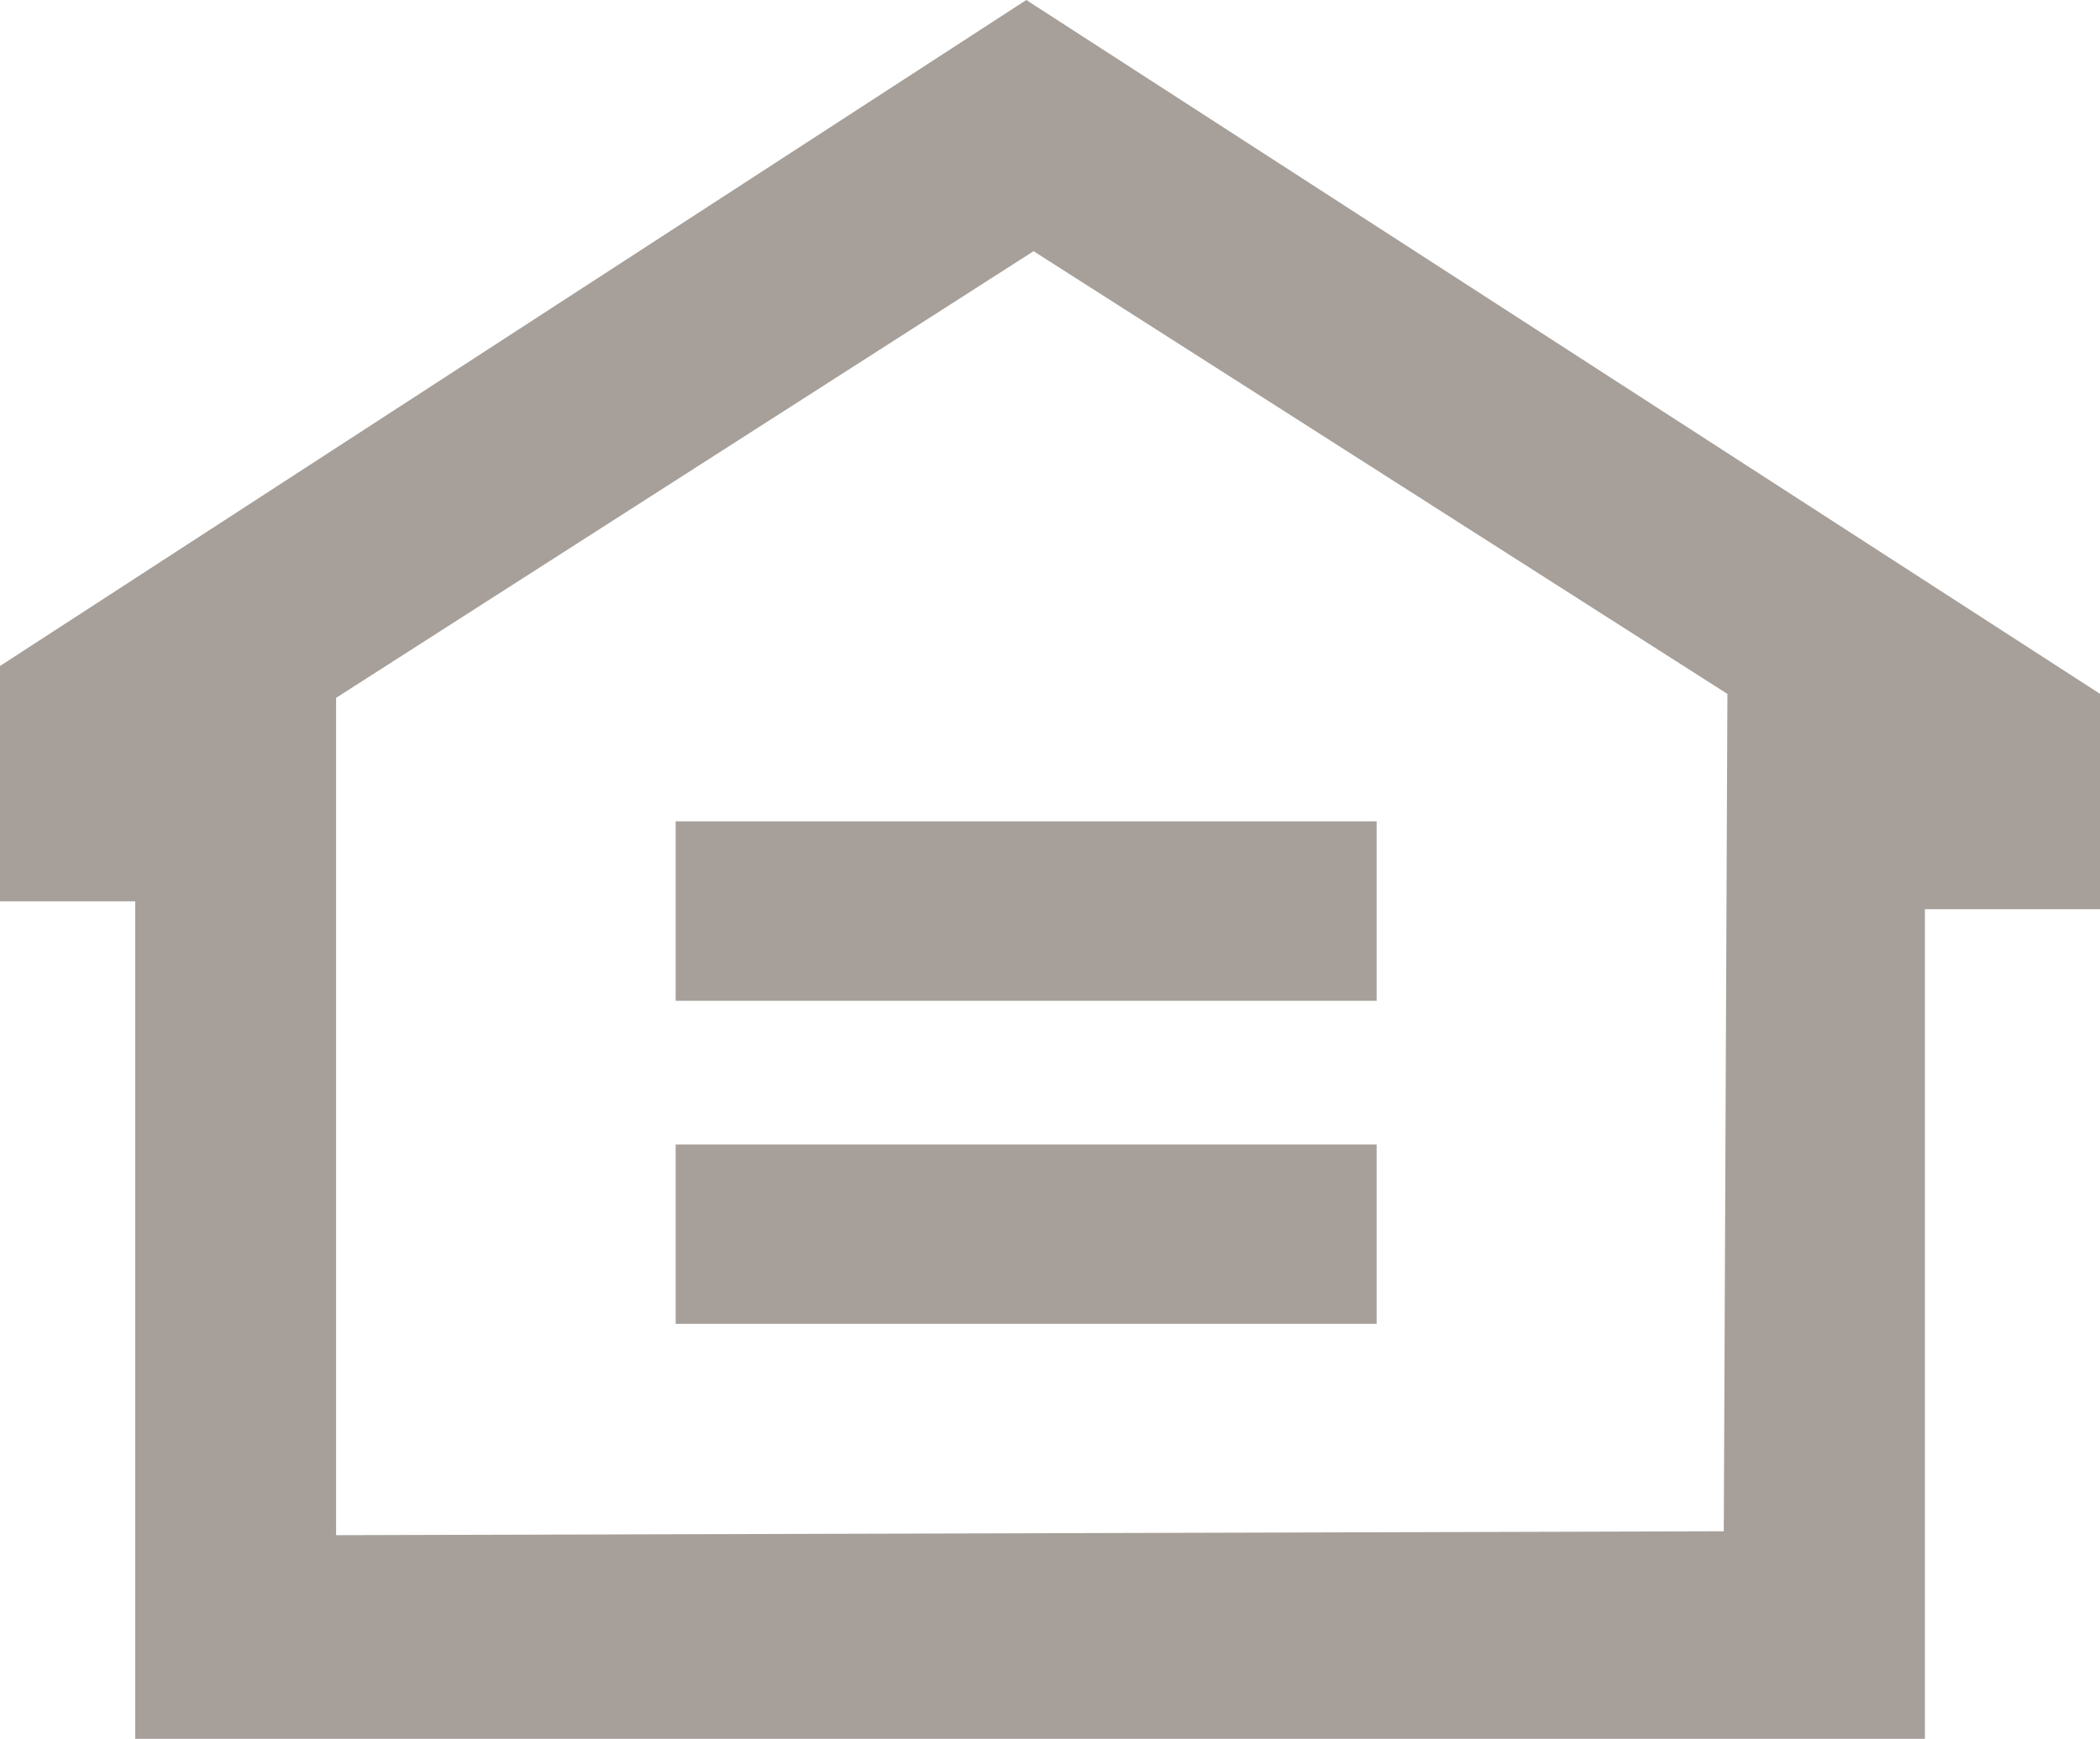
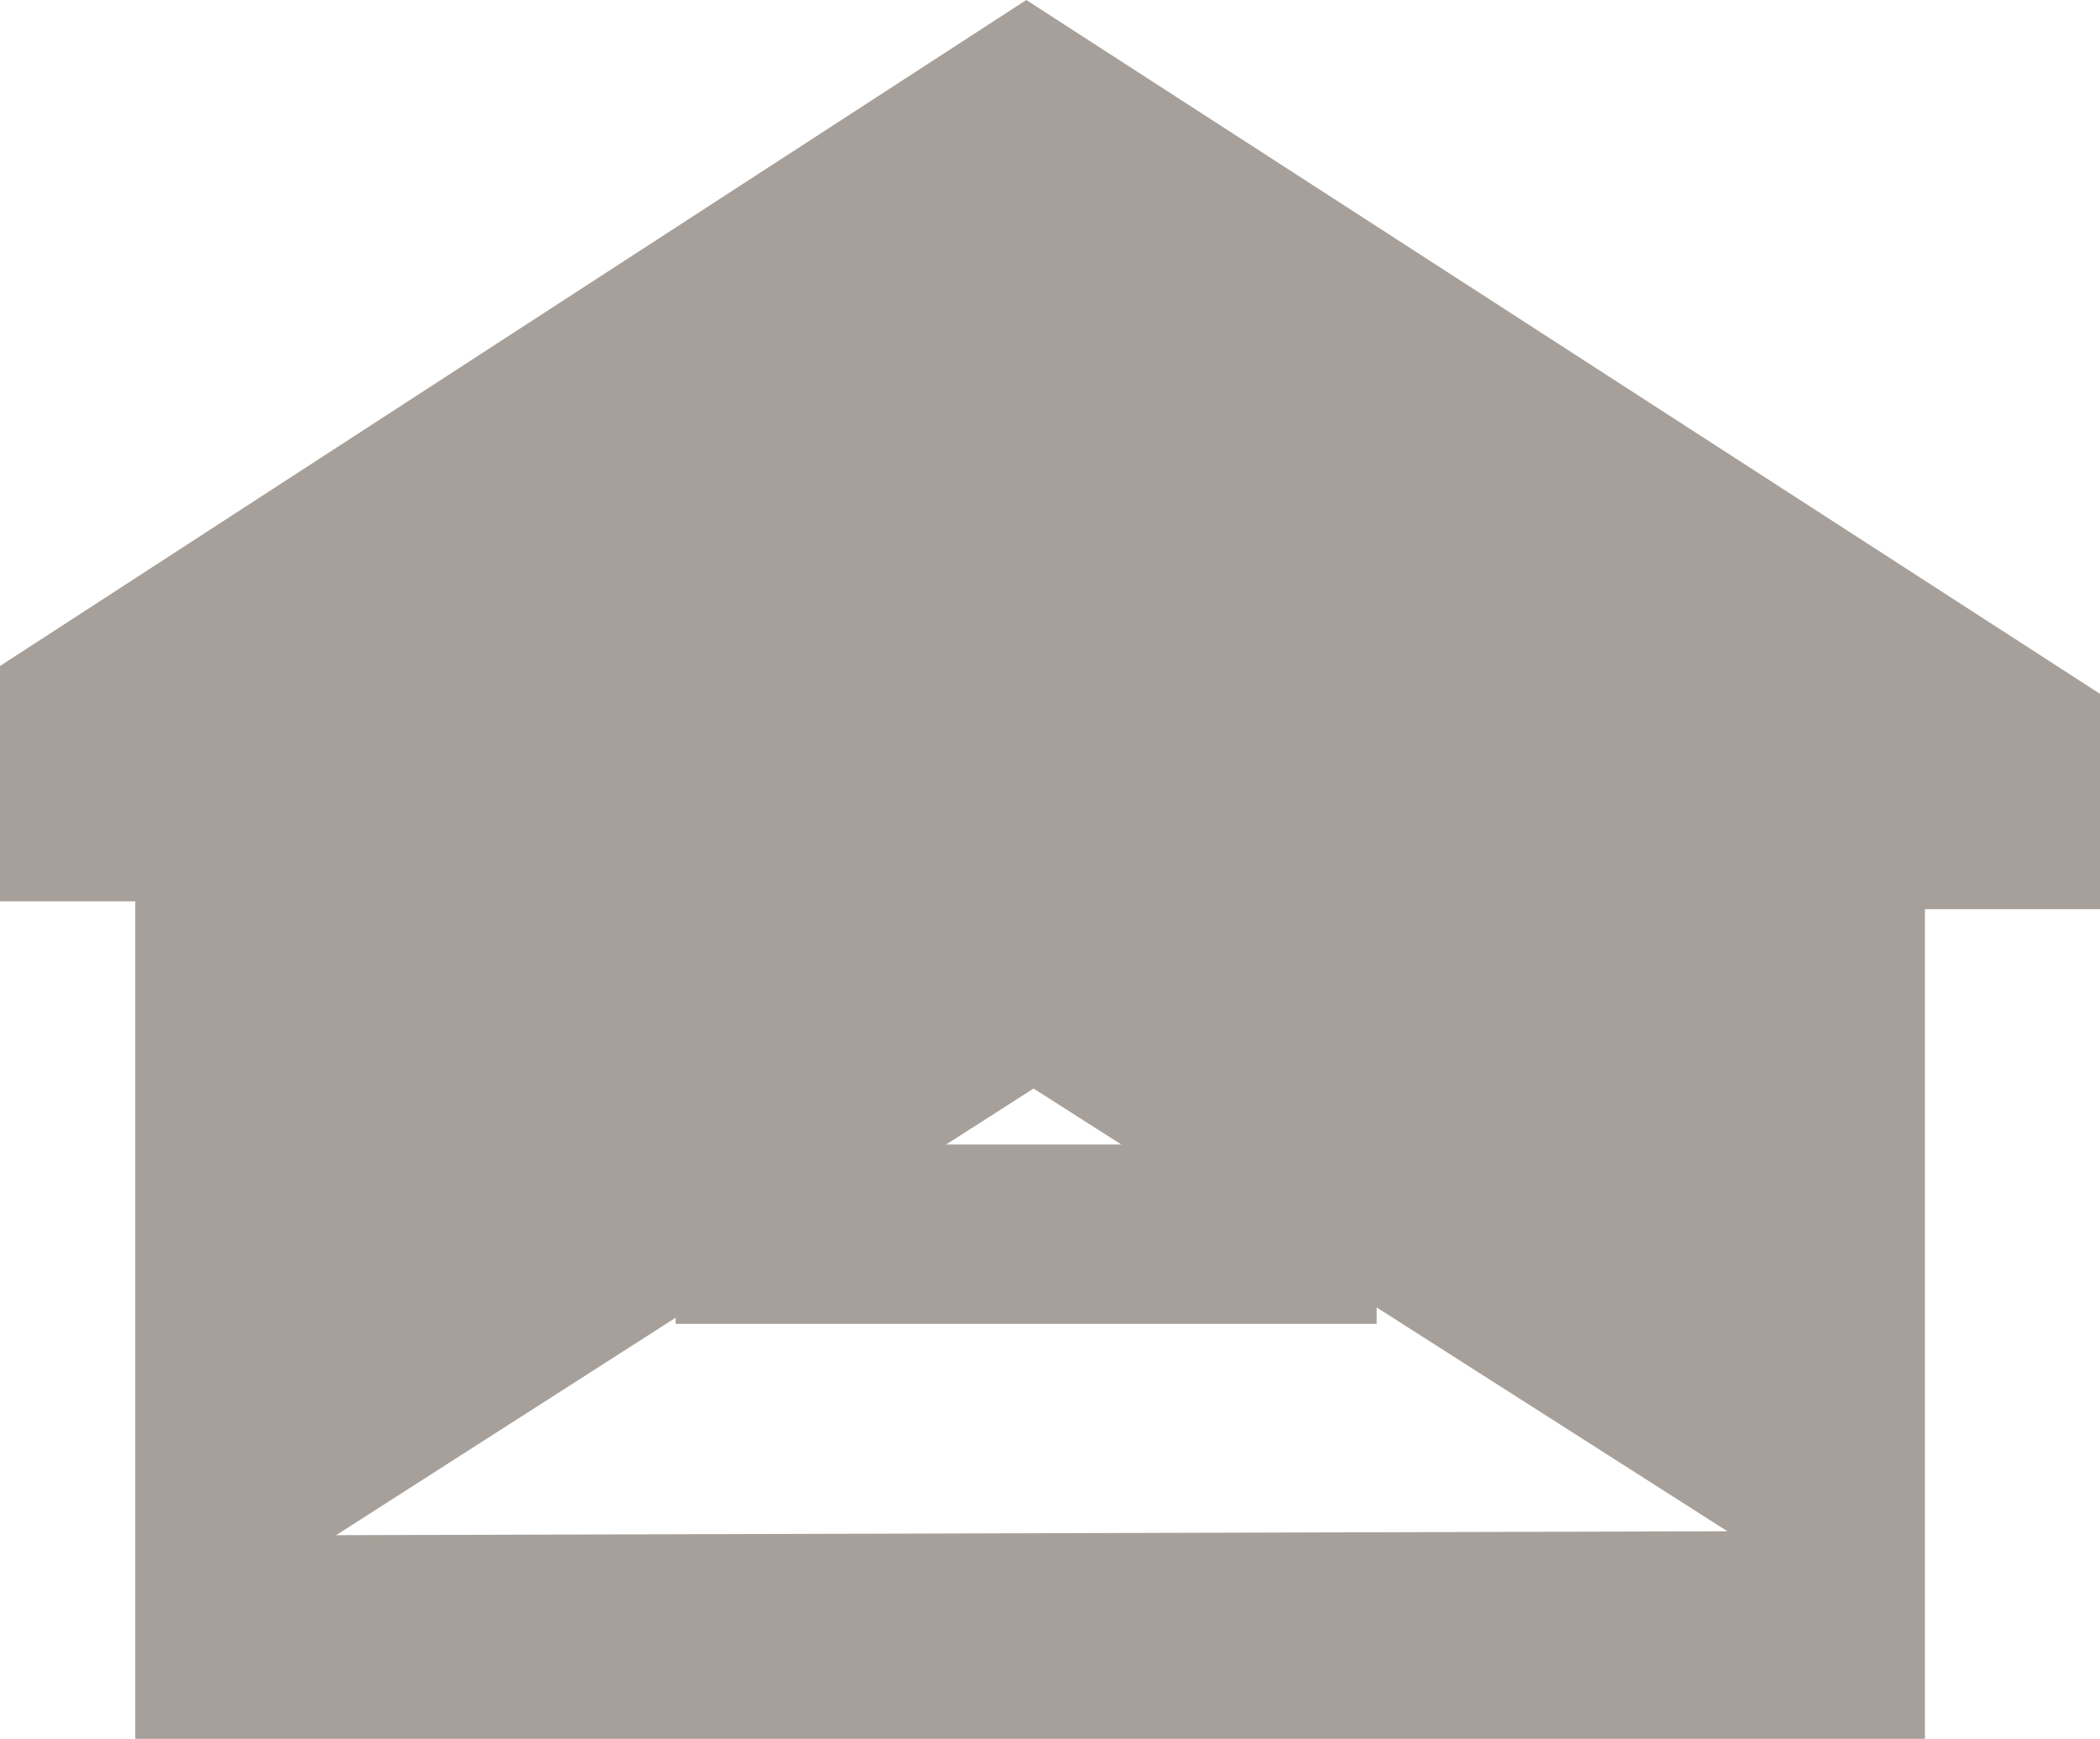
<svg xmlns="http://www.w3.org/2000/svg" version="1.1" id="Layer_1" x="0px" y="0px" width="14.44px" height="11.955px" viewBox="0 0 14.44 11.955" enable-background="new 0 0 14.44 11.955" xml:space="preserve">
-   <path fill="#A7A09A" d="M11.853,10.528l-9.542,0.027V4.798l4.796-3.071l4.771,3.044L11.853,10.528z M7.057,0L0,4.579v1.618h0.93v5.758h12.306V6.251  h1.205v-1.48L7.057,0z" />
-   <rect fill="#A7A09A" x="4.646" y="5.647" width="4.82" height="1.234" />
+   <path fill="#A7A09A" d="M11.853,10.528l-9.542,0.027l4.796-3.071l4.771,3.044L11.853,10.528z M7.057,0L0,4.579v1.618h0.93v5.758h12.306V6.251  h1.205v-1.48L7.057,0z" />
  <rect fill="#A7A09A" x="4.646" y="7.869" width="4.82" height="1.233" />
</svg>